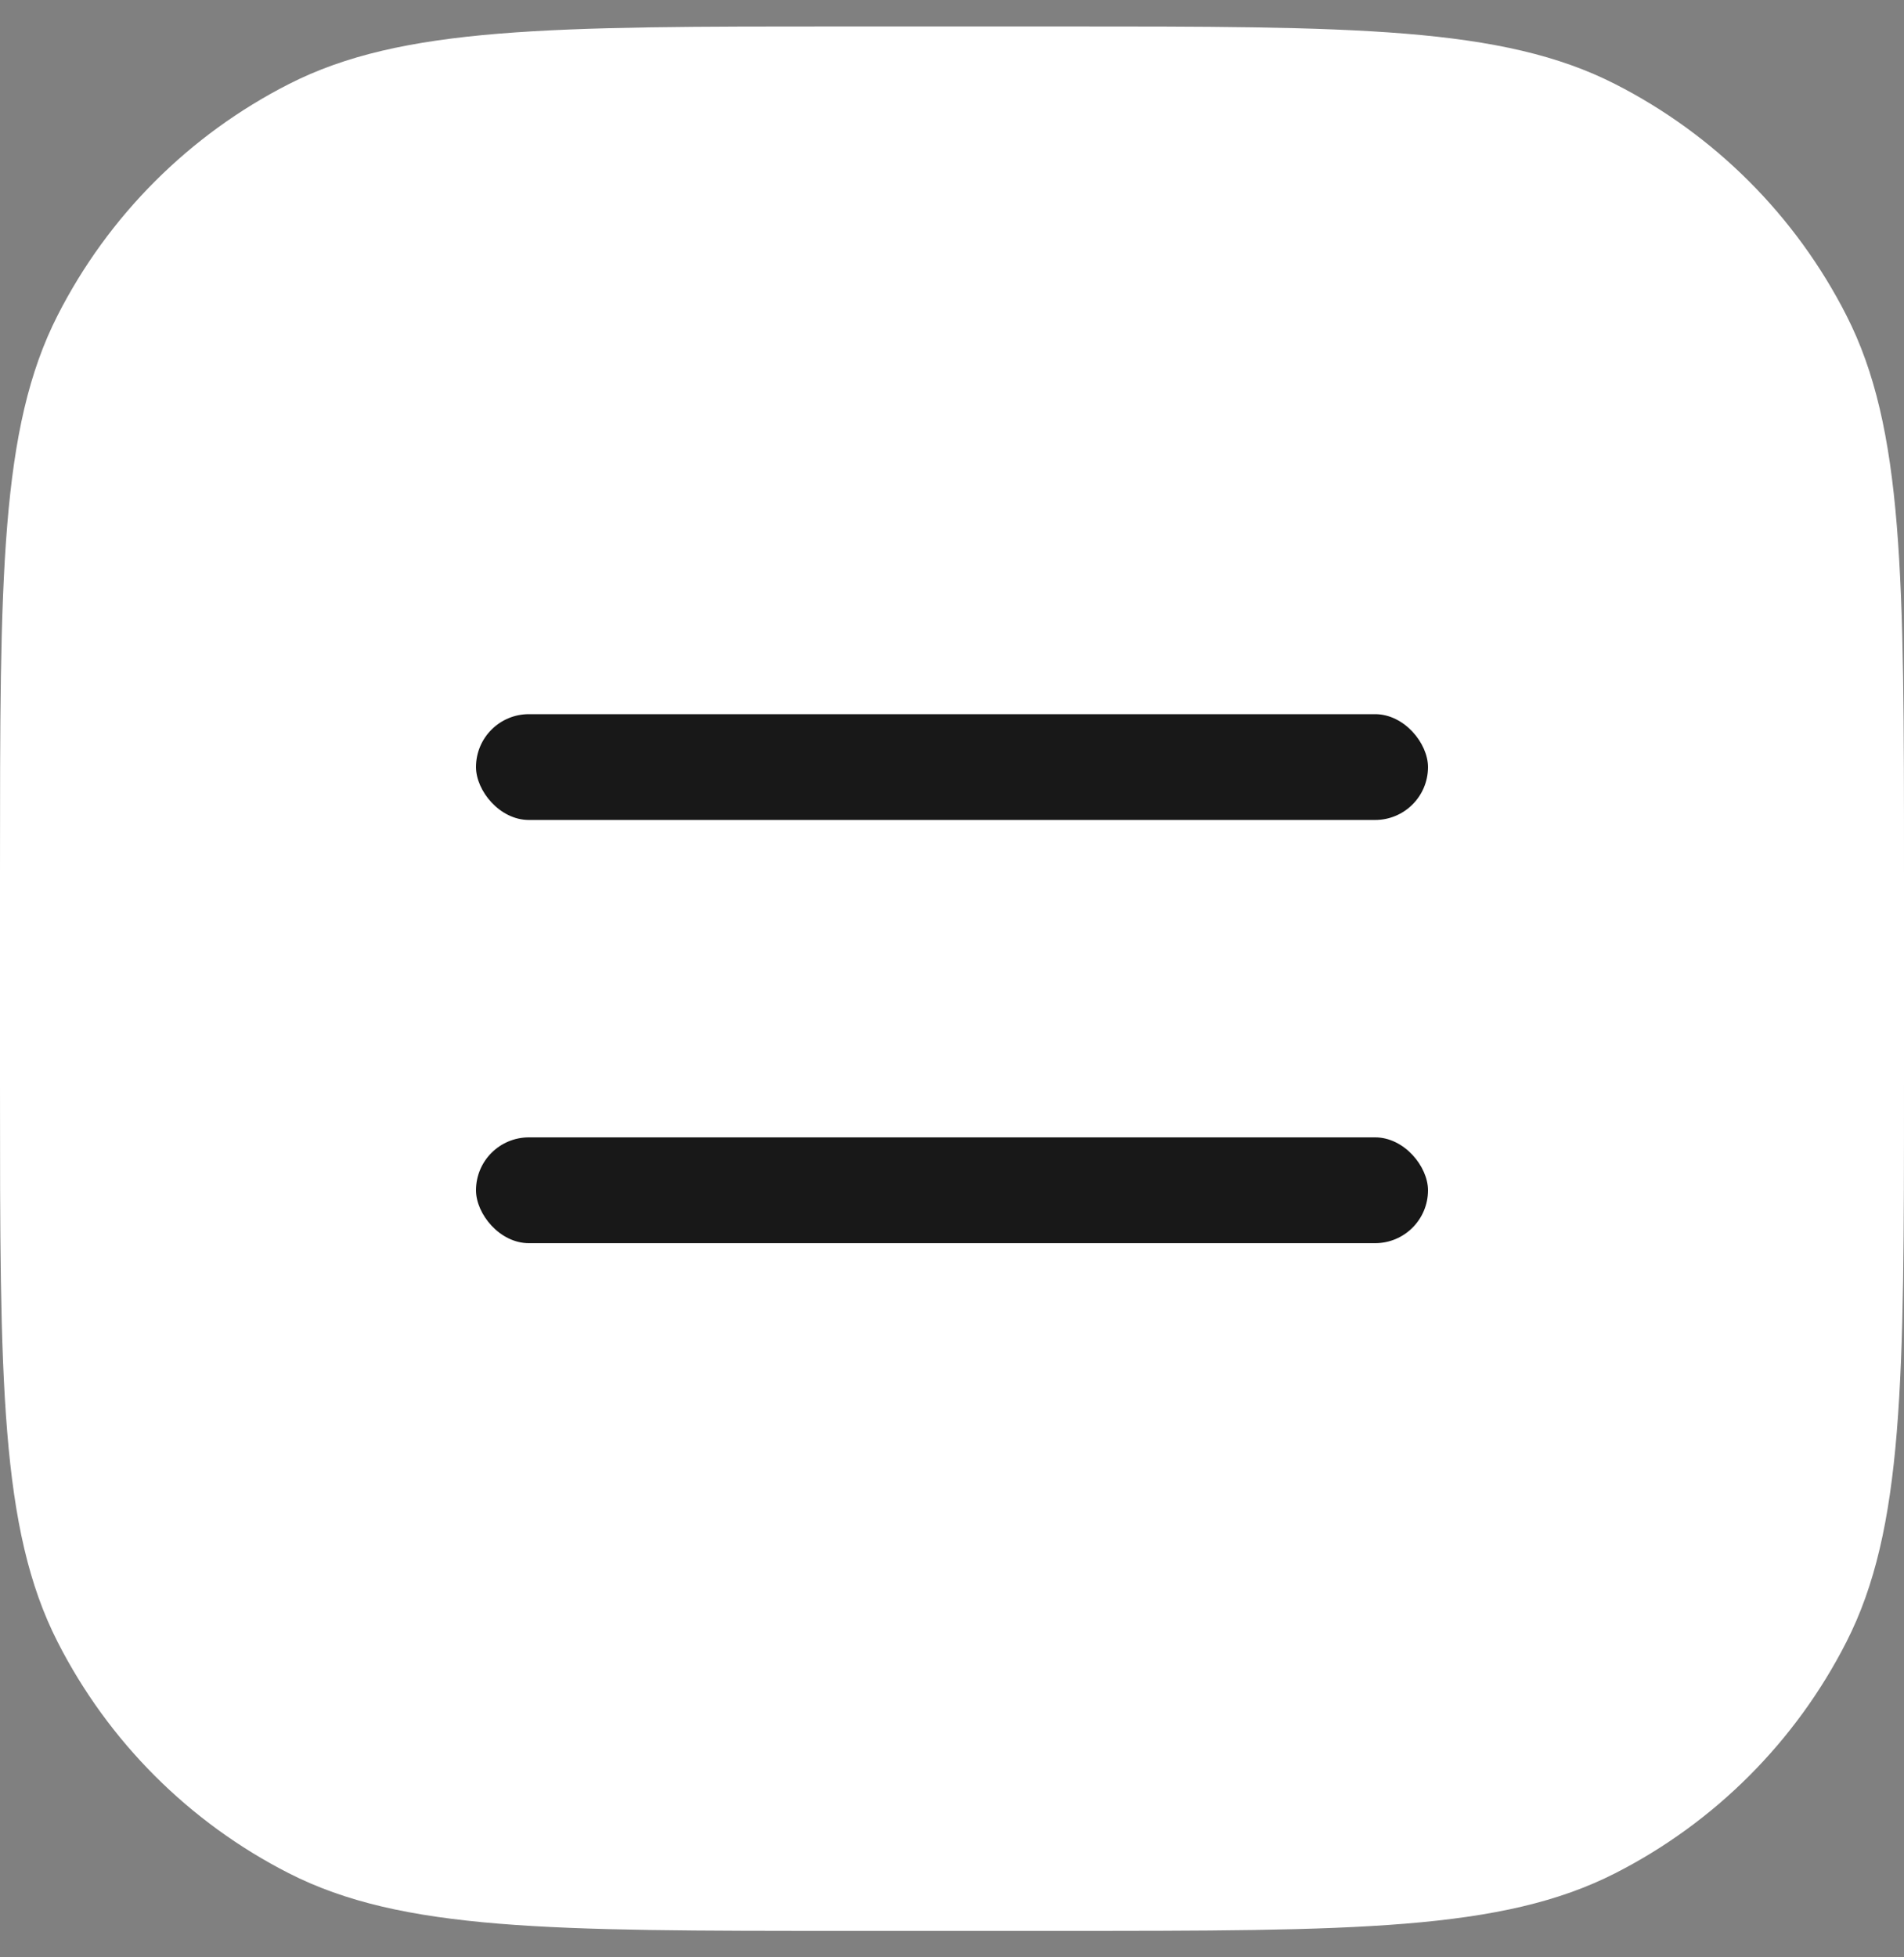
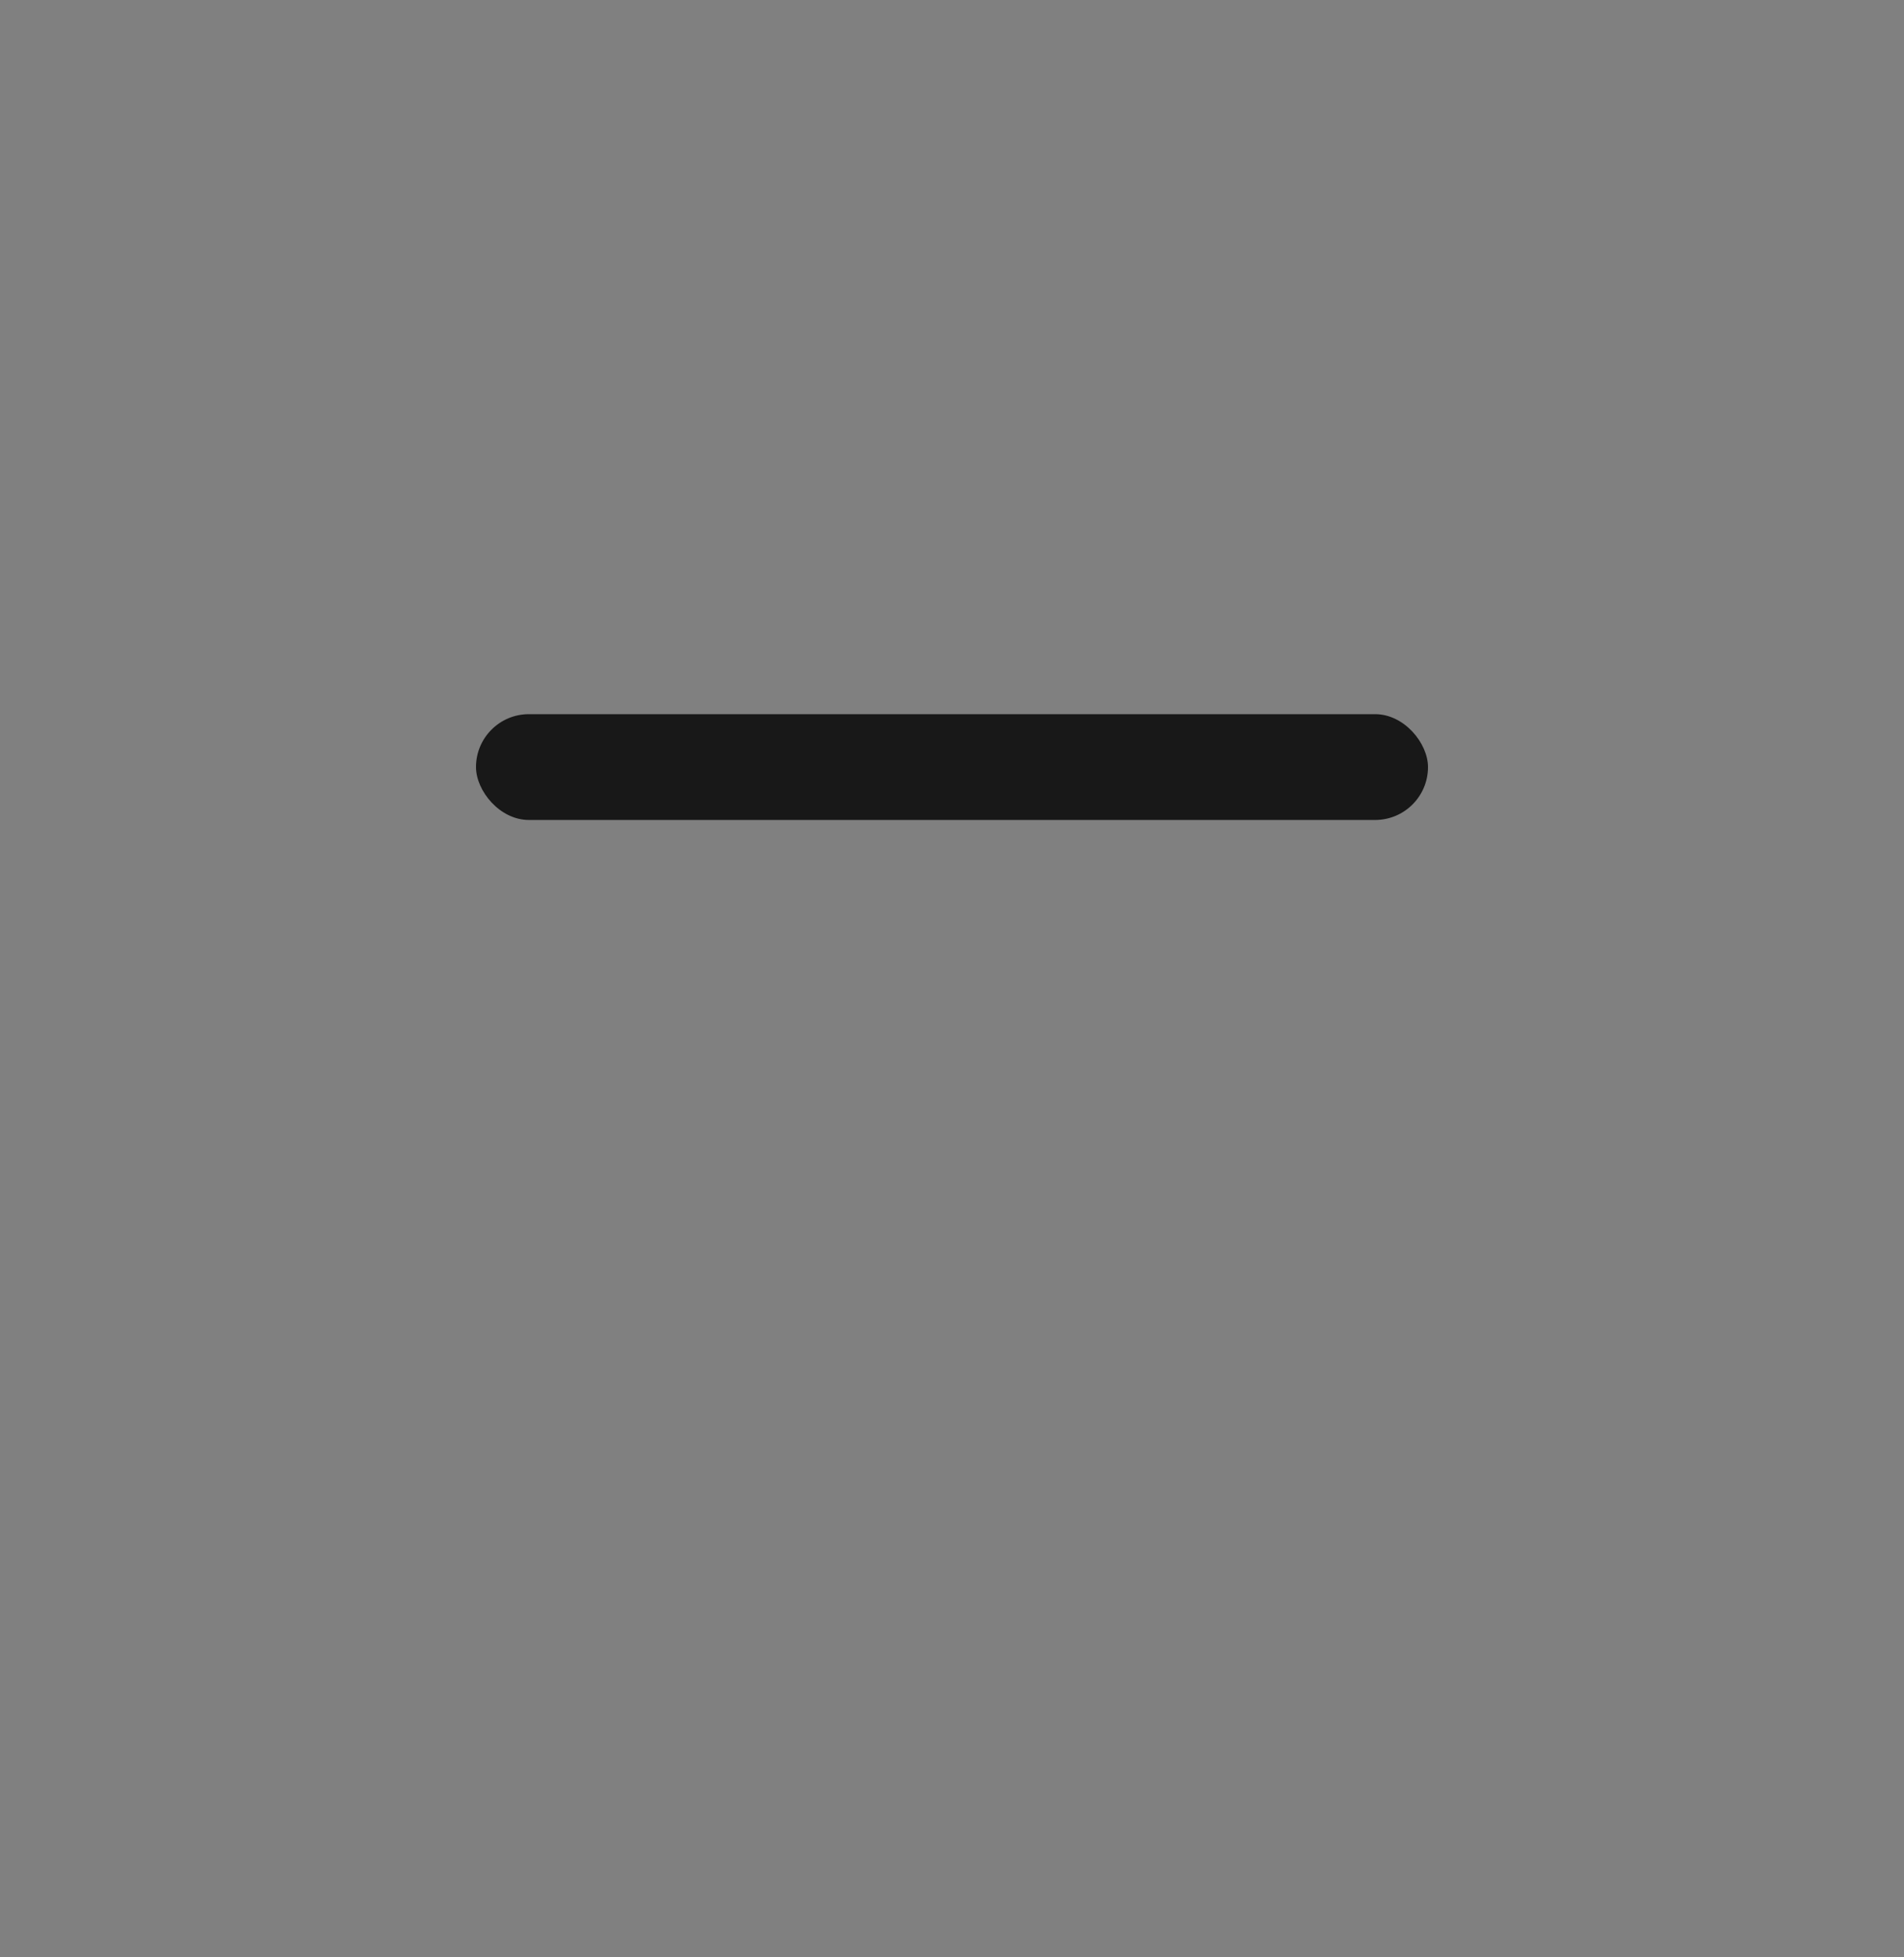
<svg xmlns="http://www.w3.org/2000/svg" width="36" height="37" viewBox="0 0 36 37" fill="none">
  <rect x="0" y="0" width="36" height="37" fill="#808080" stroke="none" />
-   <path d="M0 16.5C0 10.899 0 8.099 1.09 5.96C2.049 4.078 3.578 2.549 5.46 1.59C7.599 0.5 10.399 0.5 16 0.5H20C25.601 0.5 28.401 0.5 30.54 1.59C32.422 2.549 33.951 4.078 34.91 5.96C36 8.099 36 10.899 36 16.5V20.5C36 26.101 36 28.901 34.91 31.04C33.951 32.922 32.422 34.451 30.54 35.41C28.401 36.5 25.601 36.5 20 36.5H16C10.399 36.5 7.599 36.5 5.46 35.41C3.578 34.451 2.049 32.922 1.09 31.04C0 28.901 0 26.101 0 20.5V16.5Z" fill="white" />
  <rect x="9" y="13.5" width="18" height="2" rx="1" fill="#181818" />
-   <rect x="9" y="21.5" width="18" height="2" rx="1" fill="#181818" />
</svg>